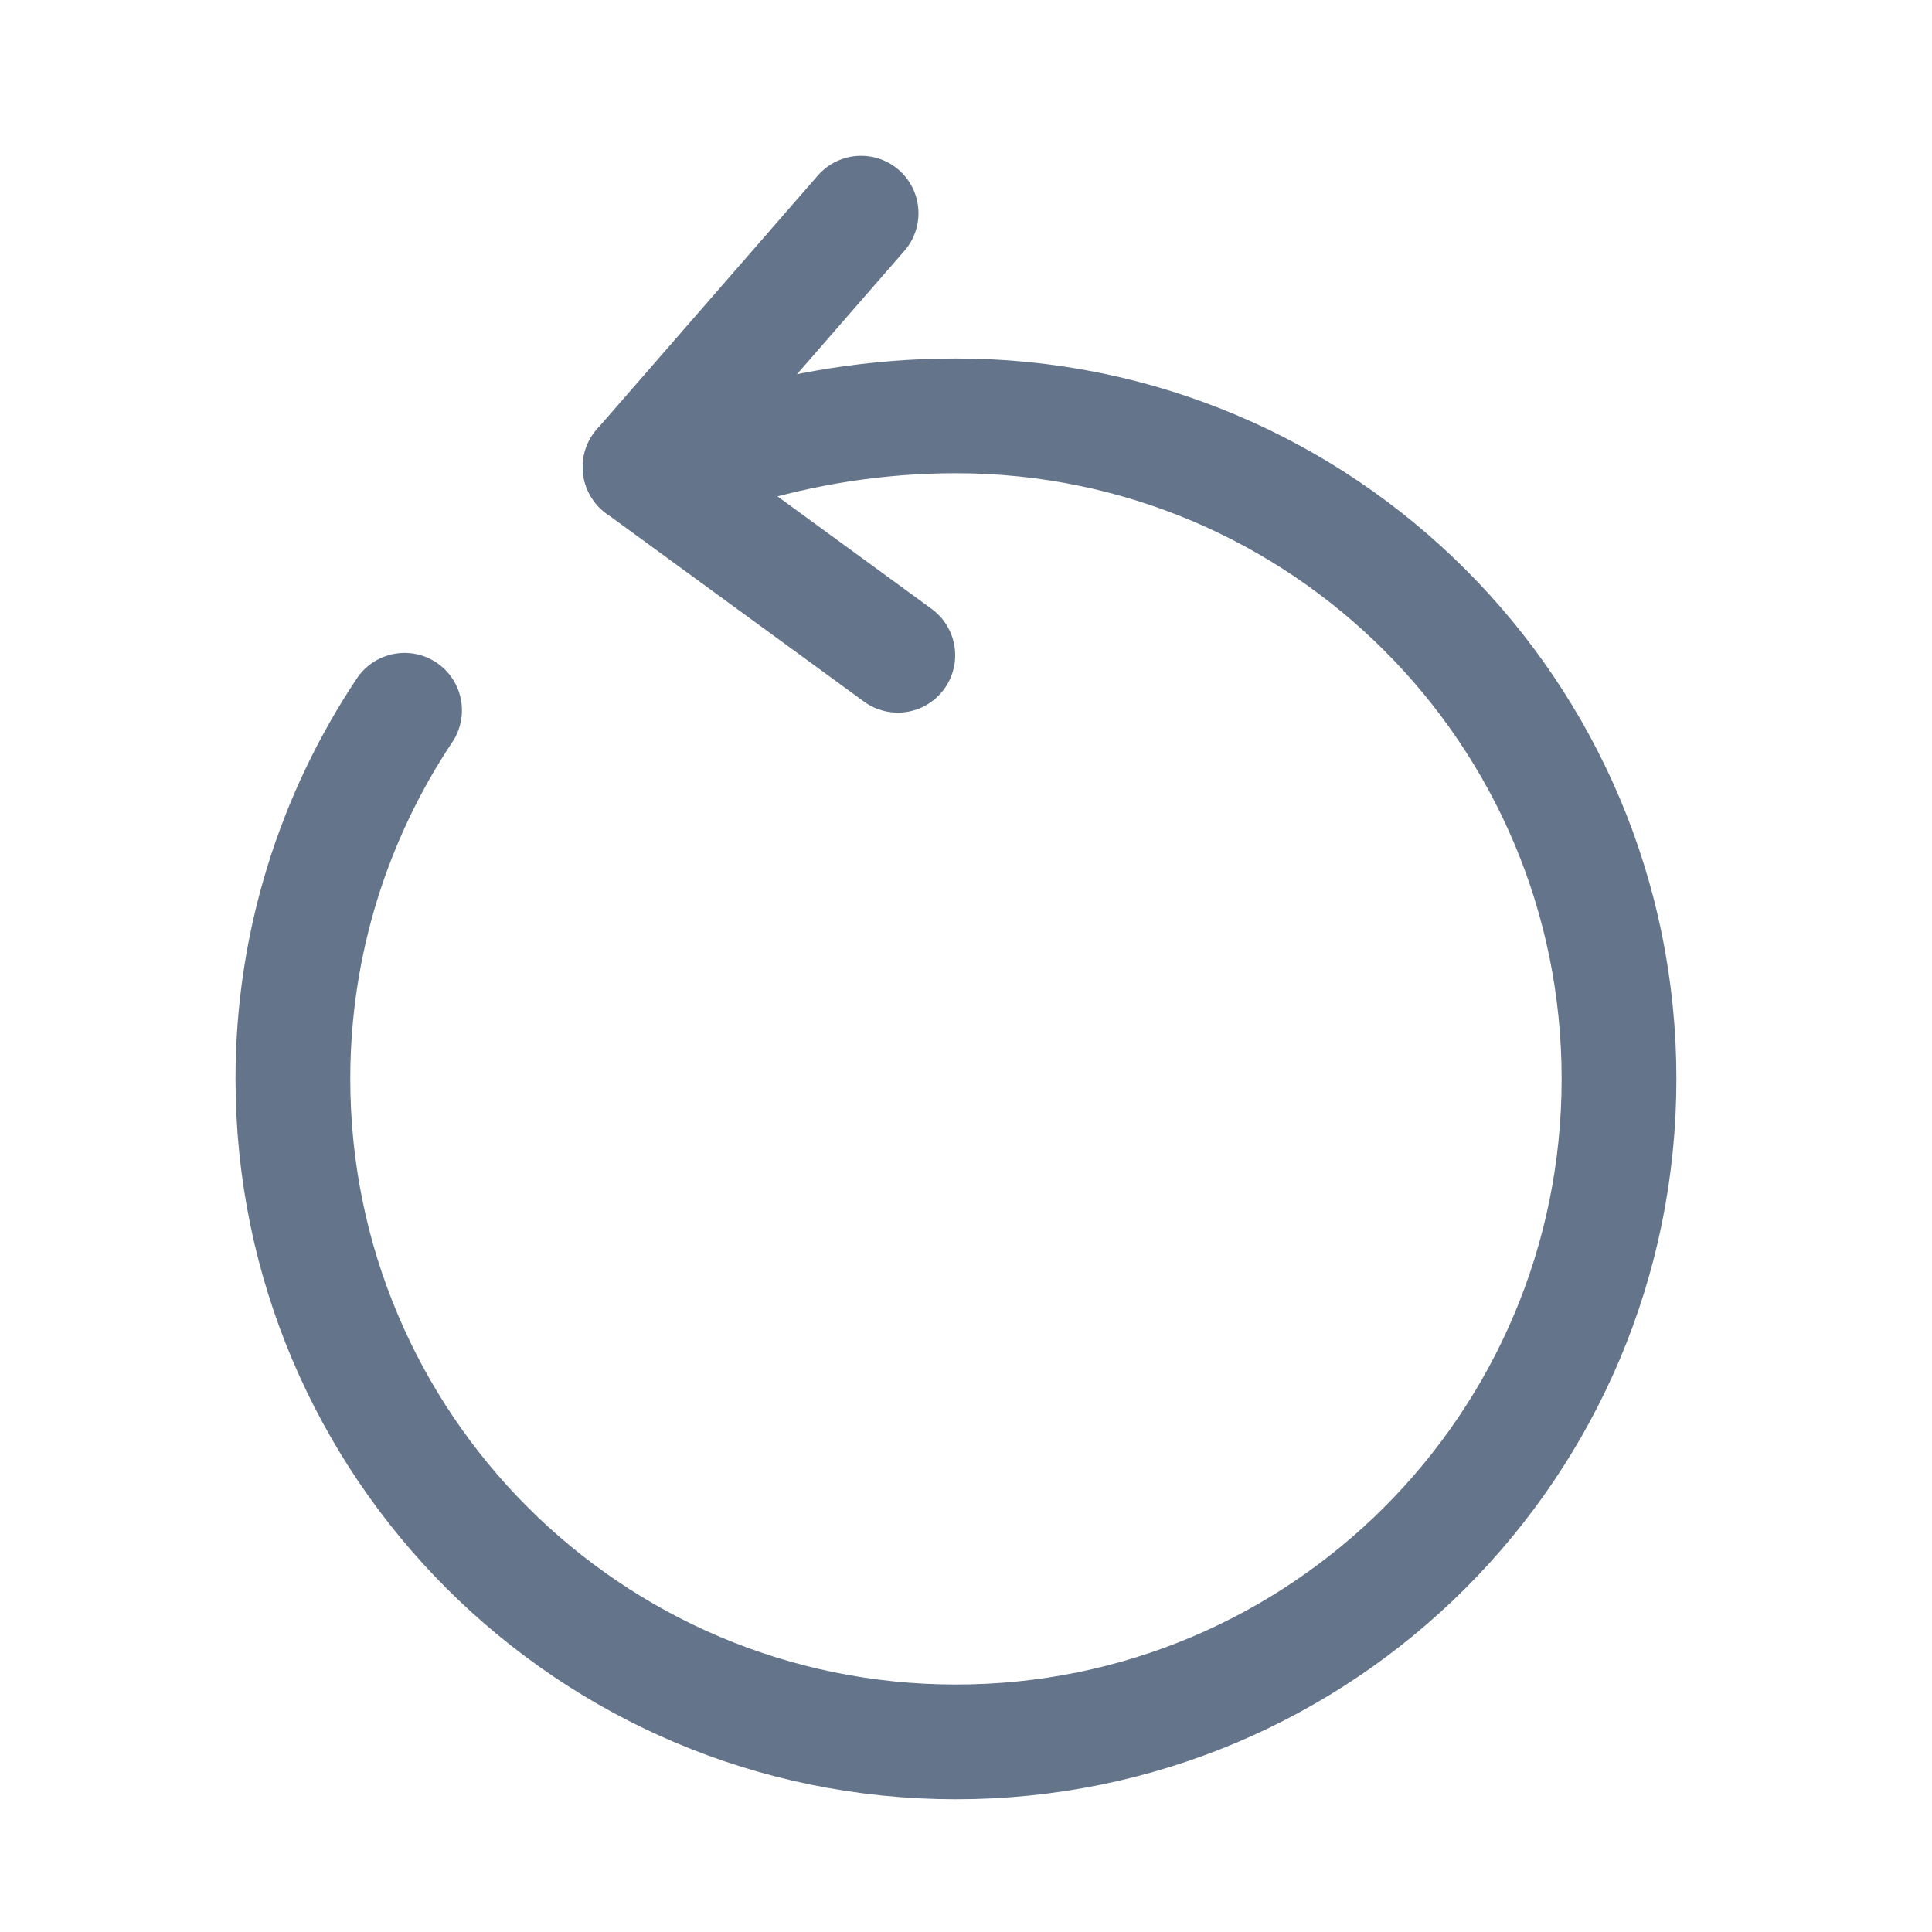
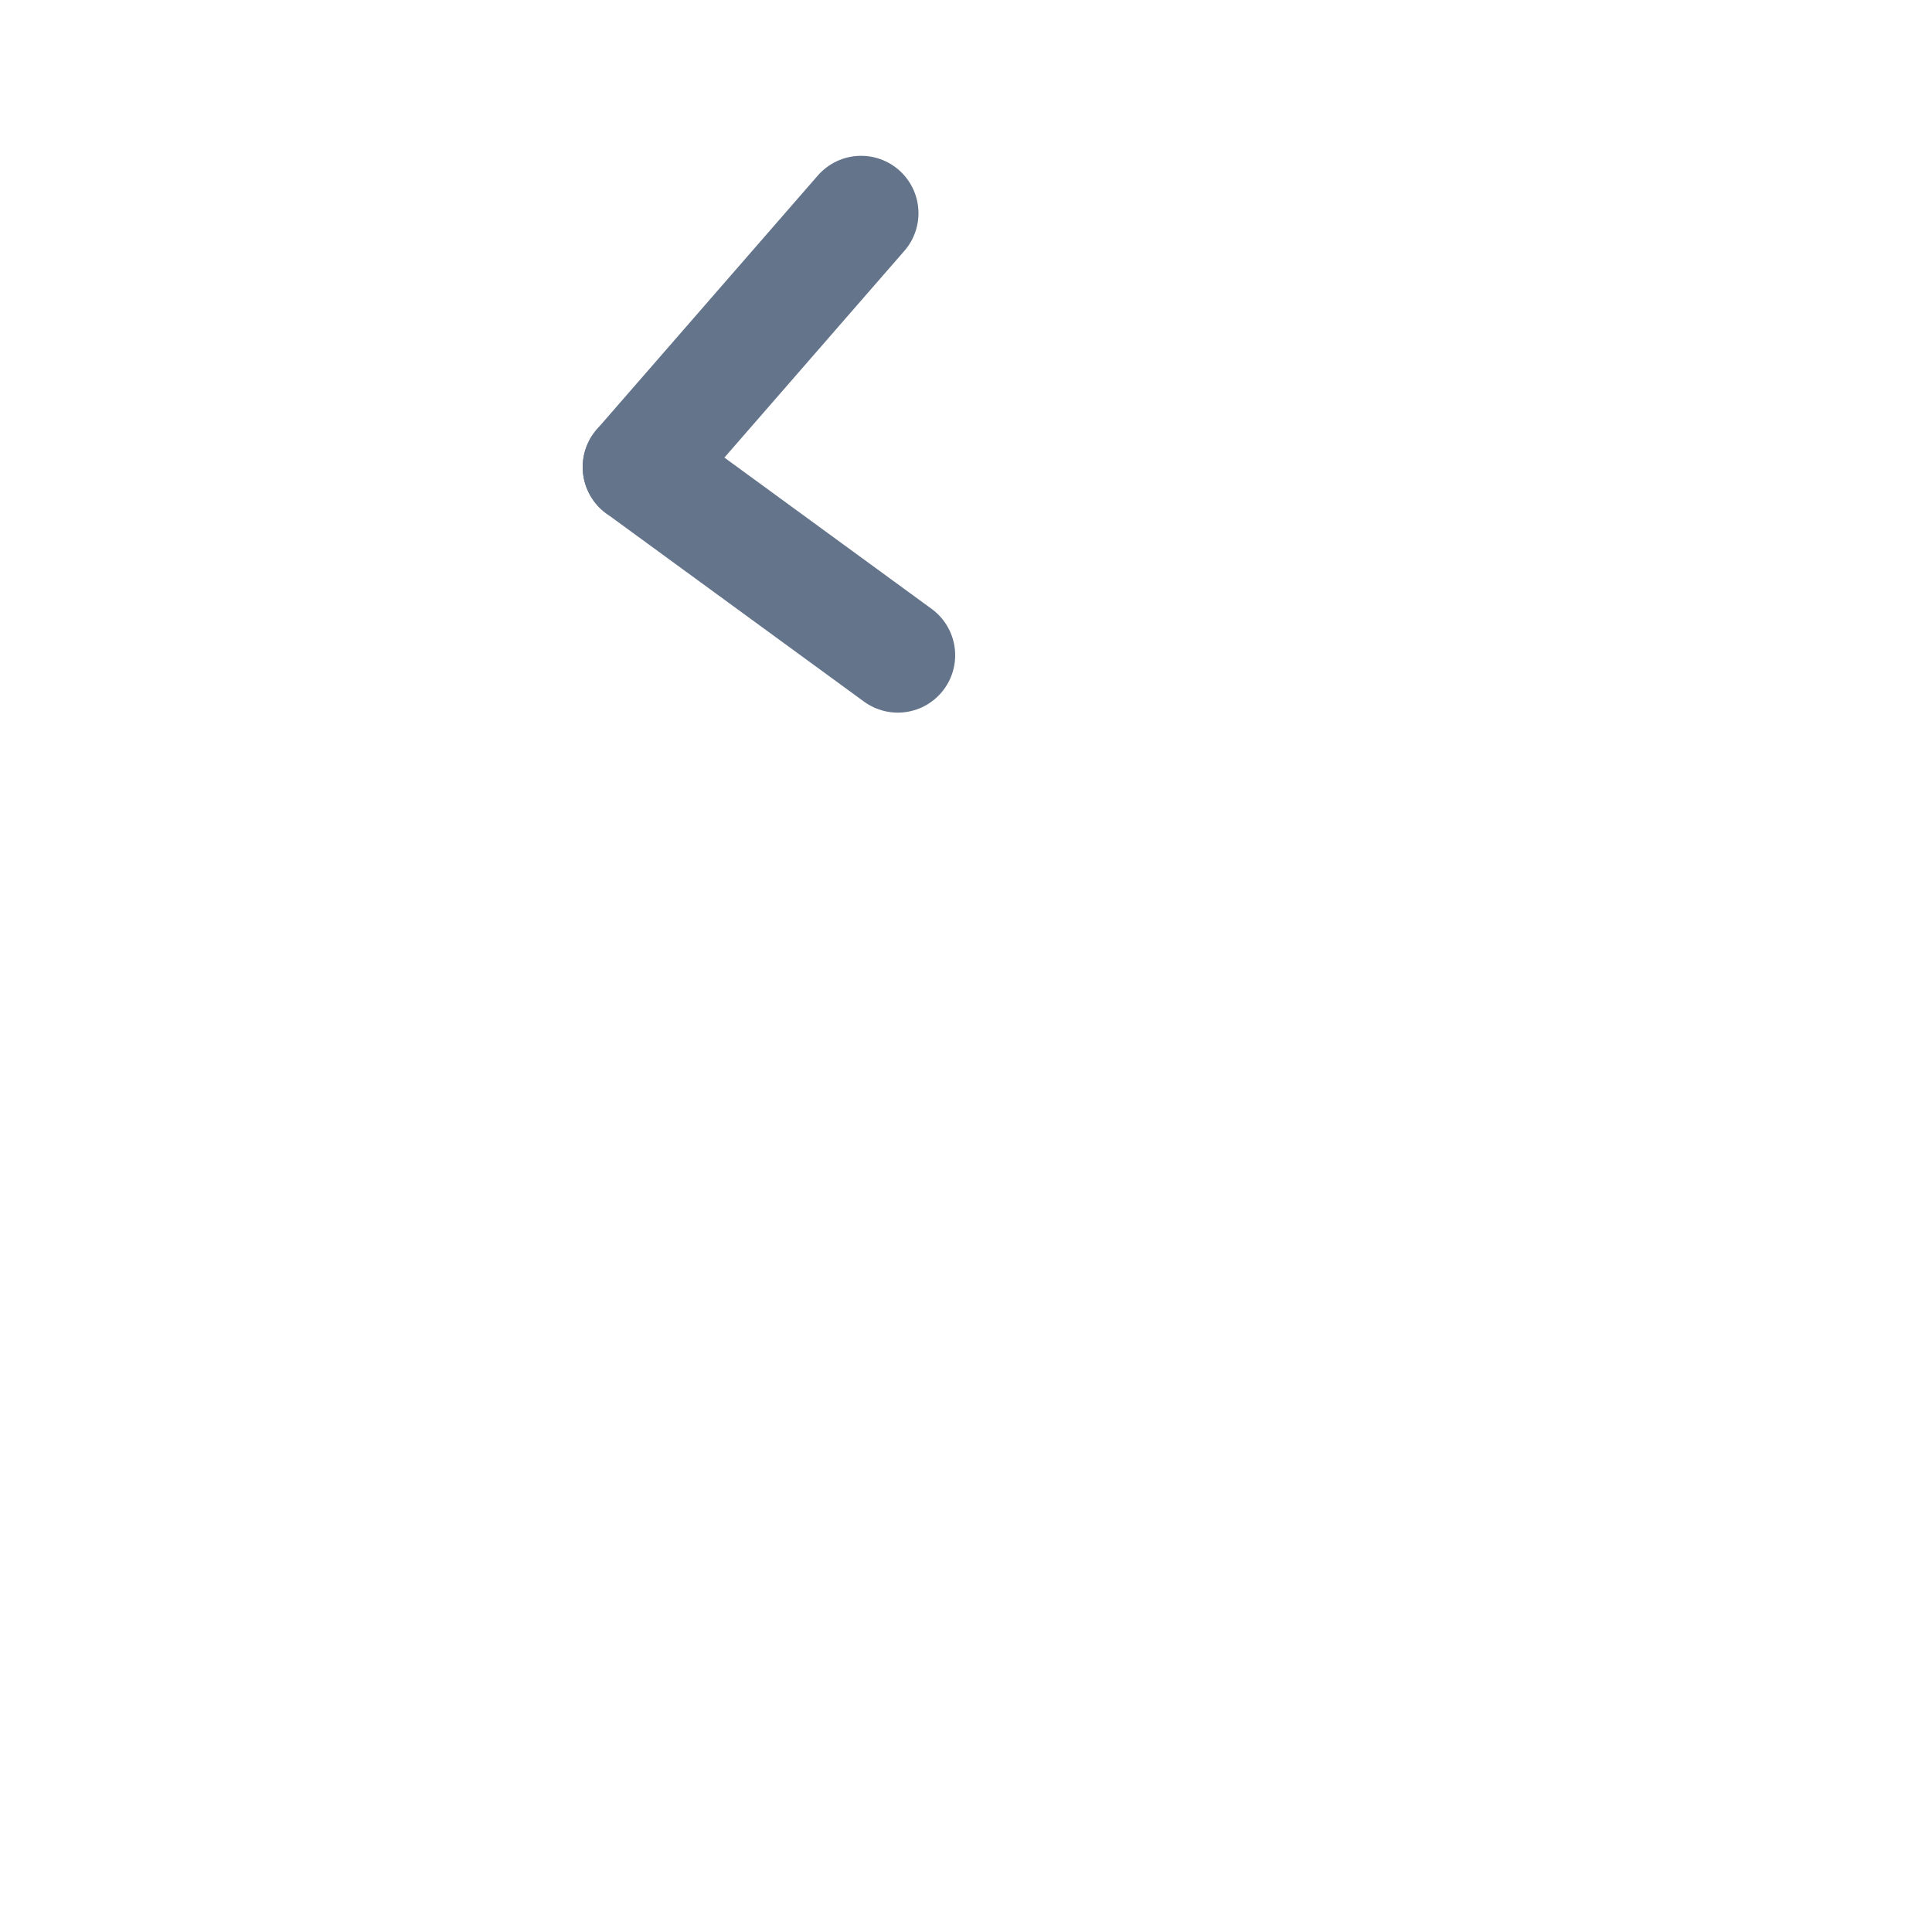
<svg xmlns="http://www.w3.org/2000/svg" width="20" height="20" viewBox="0 0 20 20" fill="none">
  <g id="vuesax/linear/rotate-left">
    <g id="rotate-left">
-       <path id="Vector" d="M7.608 4.645C8.297 4.439 9.057 4.305 9.896 4.305C13.688 4.305 16.76 7.376 16.76 11.168C16.76 14.96 13.688 18.032 9.896 18.032C6.104 18.032 3.032 14.96 3.032 11.168C3.032 9.759 3.46 8.445 4.188 7.353" stroke="#64748B" stroke-width="1.188" stroke-linecap="round" stroke-linejoin="round" />
      <path id="Vector_2" d="M6.626 4.835L8.914 2.207" stroke="#64748B" stroke-width="1.188" stroke-linecap="round" stroke-linejoin="round" />
      <path id="Vector_3" d="M6.626 4.835L9.294 6.783" stroke="#64748B" stroke-width="1.188" stroke-linecap="round" stroke-linejoin="round" />
    </g>
  </g>
</svg>